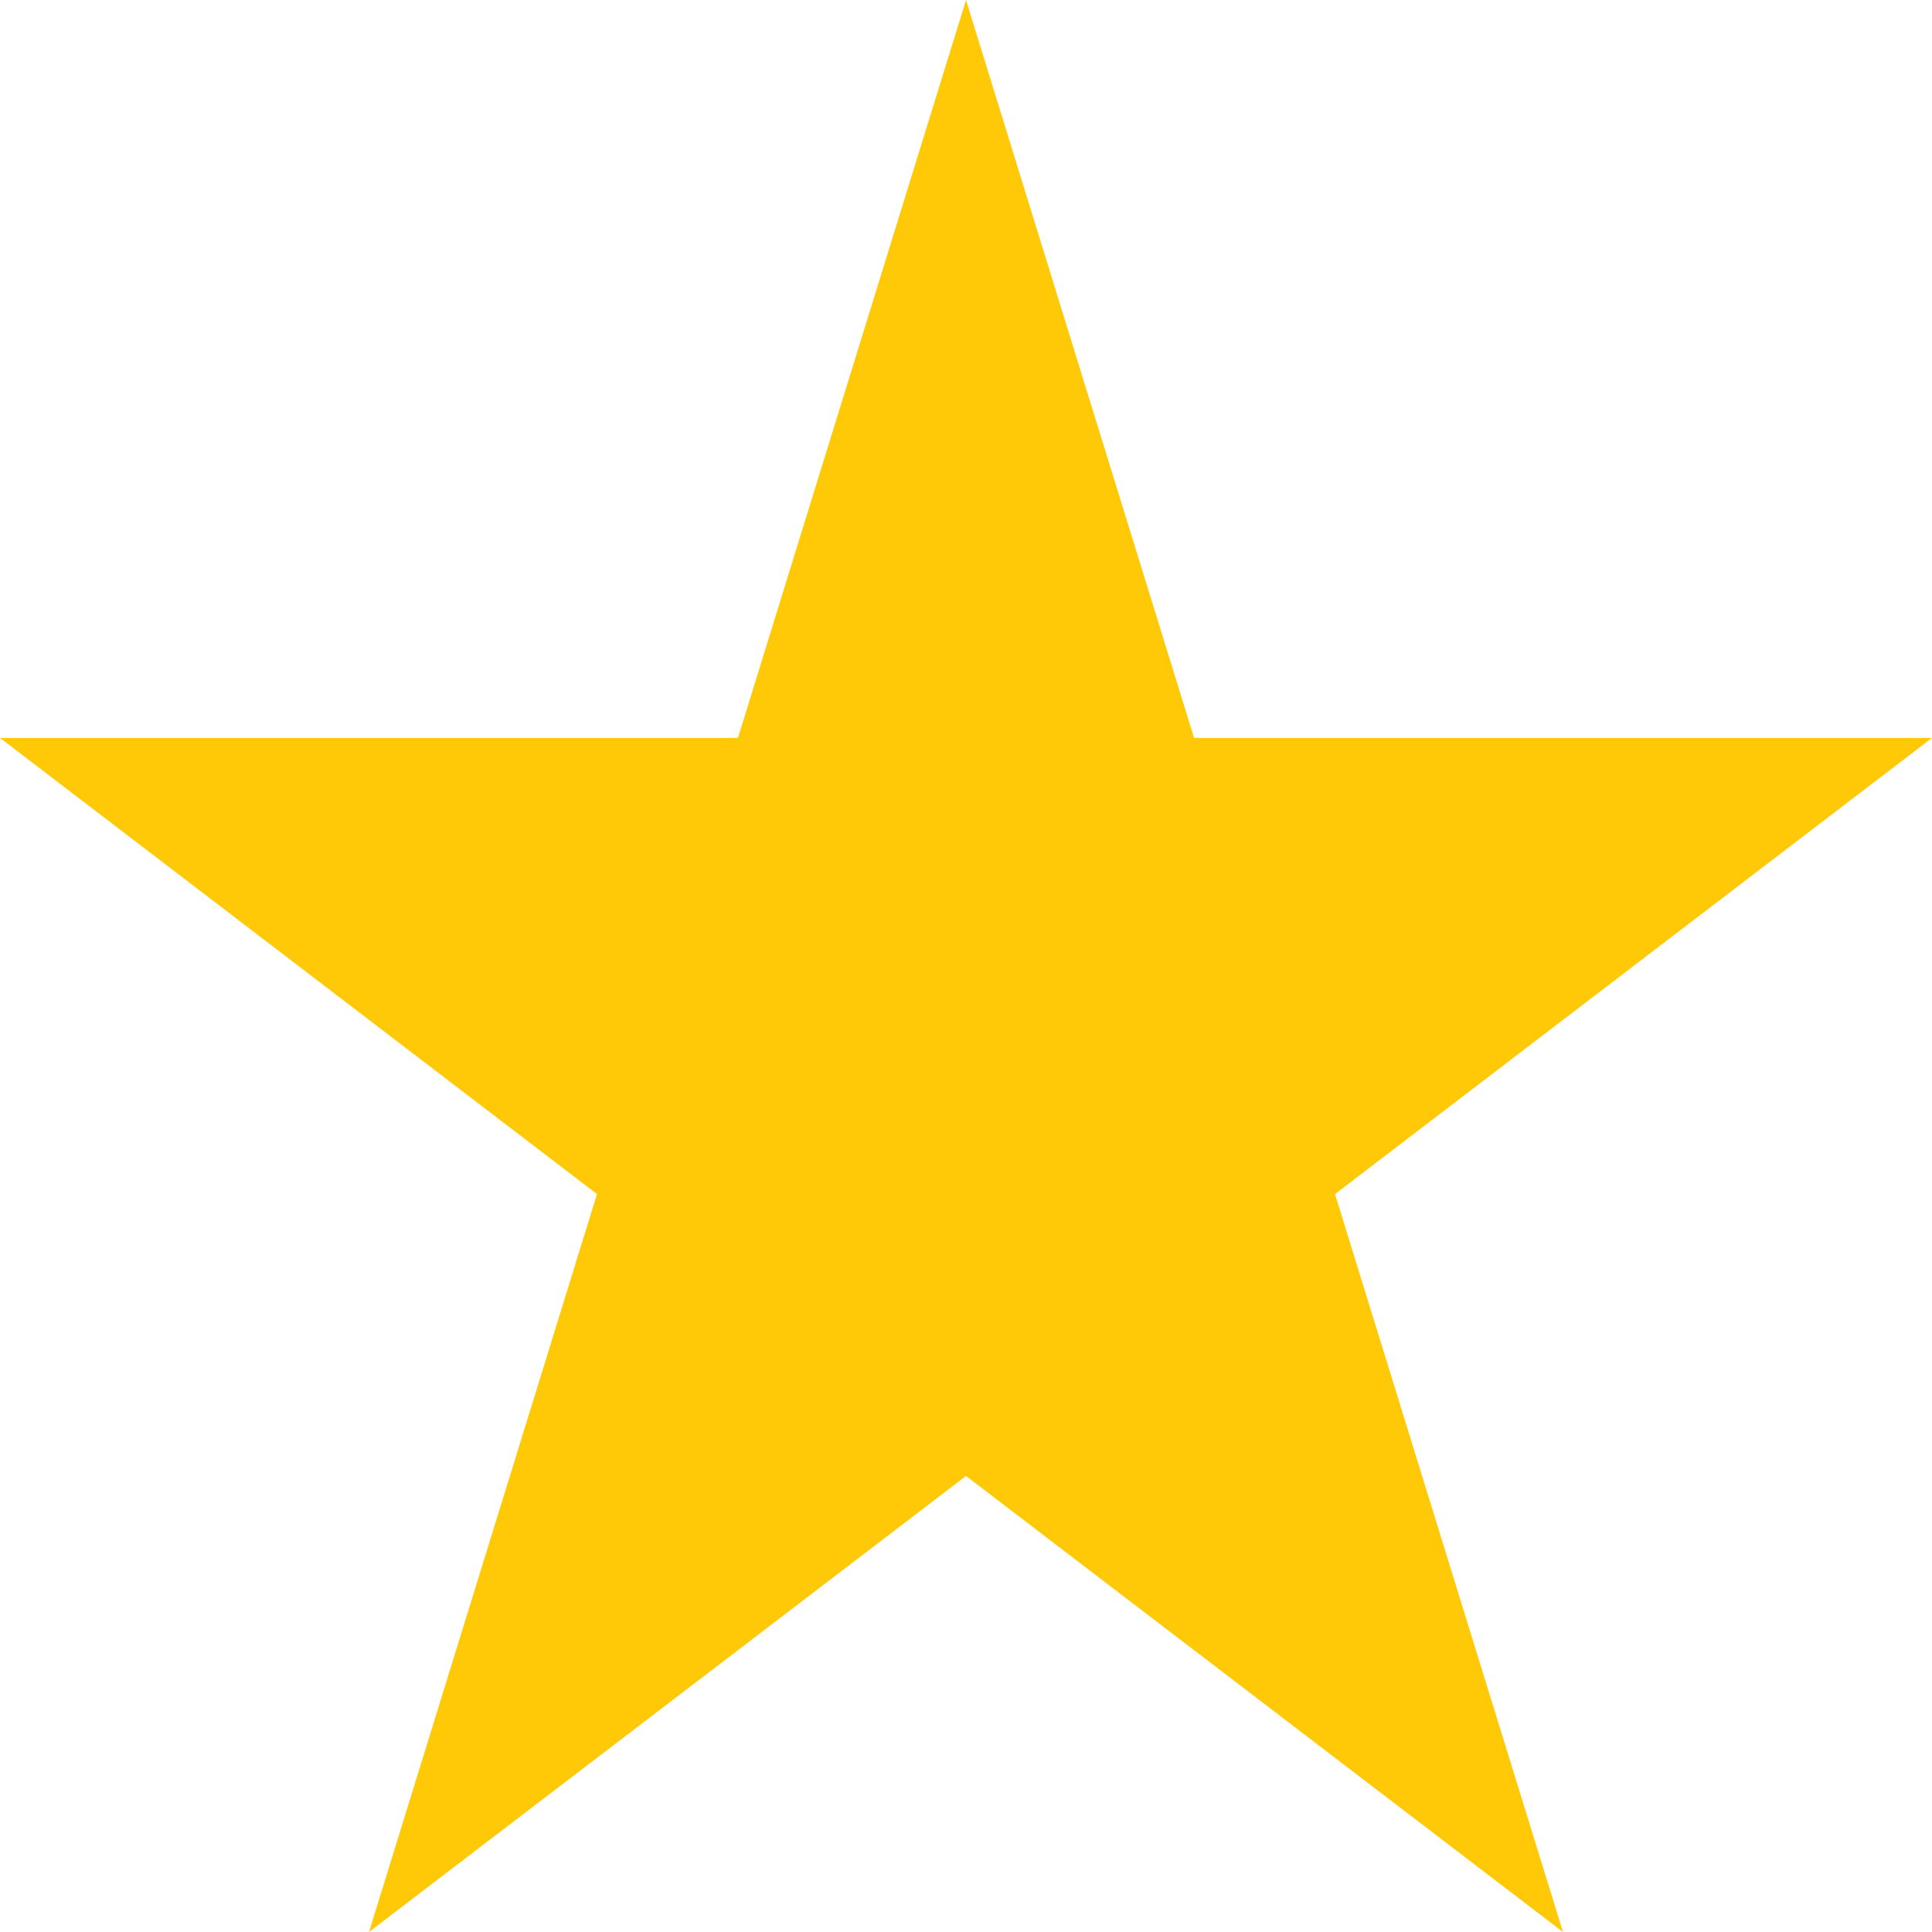
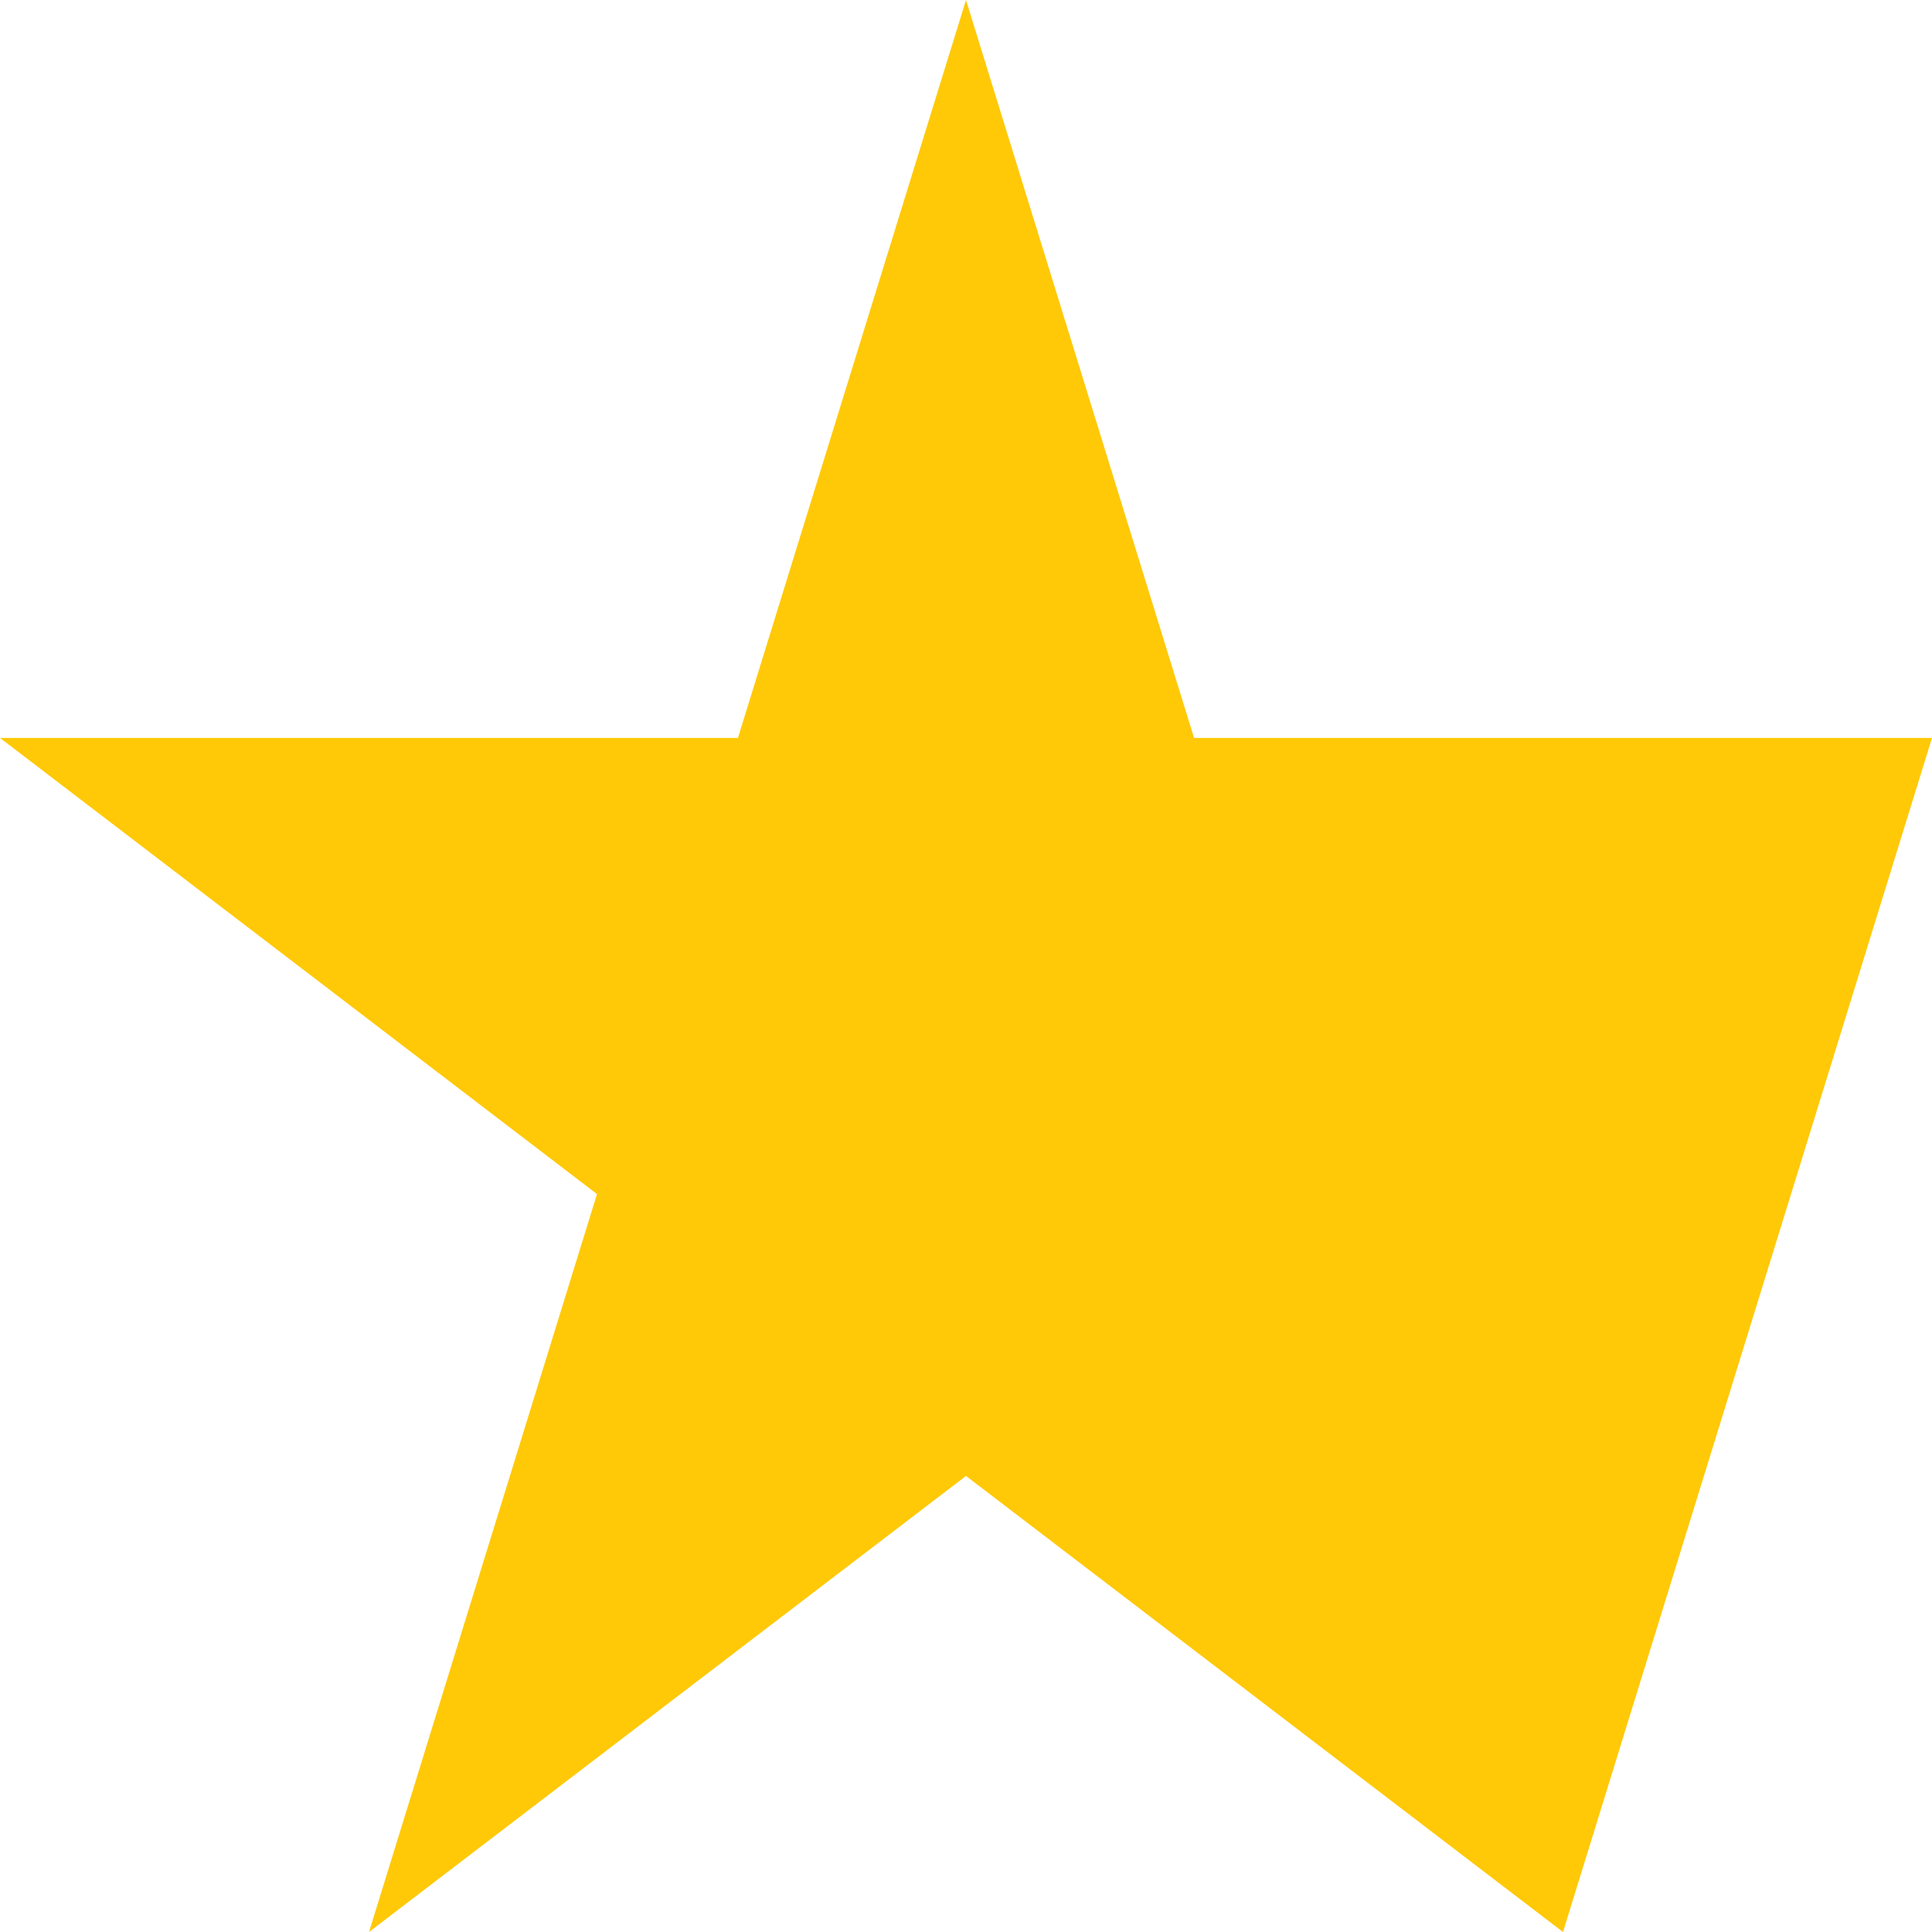
<svg xmlns="http://www.w3.org/2000/svg" width="20" height="20" viewBox="0 0 20 20" fill="none">
-   <path fill-rule="evenodd" clip-rule="evenodd" d="M12.361 7.639L10 0L7.639 7.639H0L6.18 12.361L3.82 20L10 15.279L16.18 20L13.82 12.361L20 7.639H12.361Z" fill="#FFC908" />
+   <path fill-rule="evenodd" clip-rule="evenodd" d="M12.361 7.639L10 0L7.639 7.639H0L6.18 12.361L3.82 20L10 15.279L16.18 20L20 7.639H12.361Z" fill="#FFC908" />
</svg>